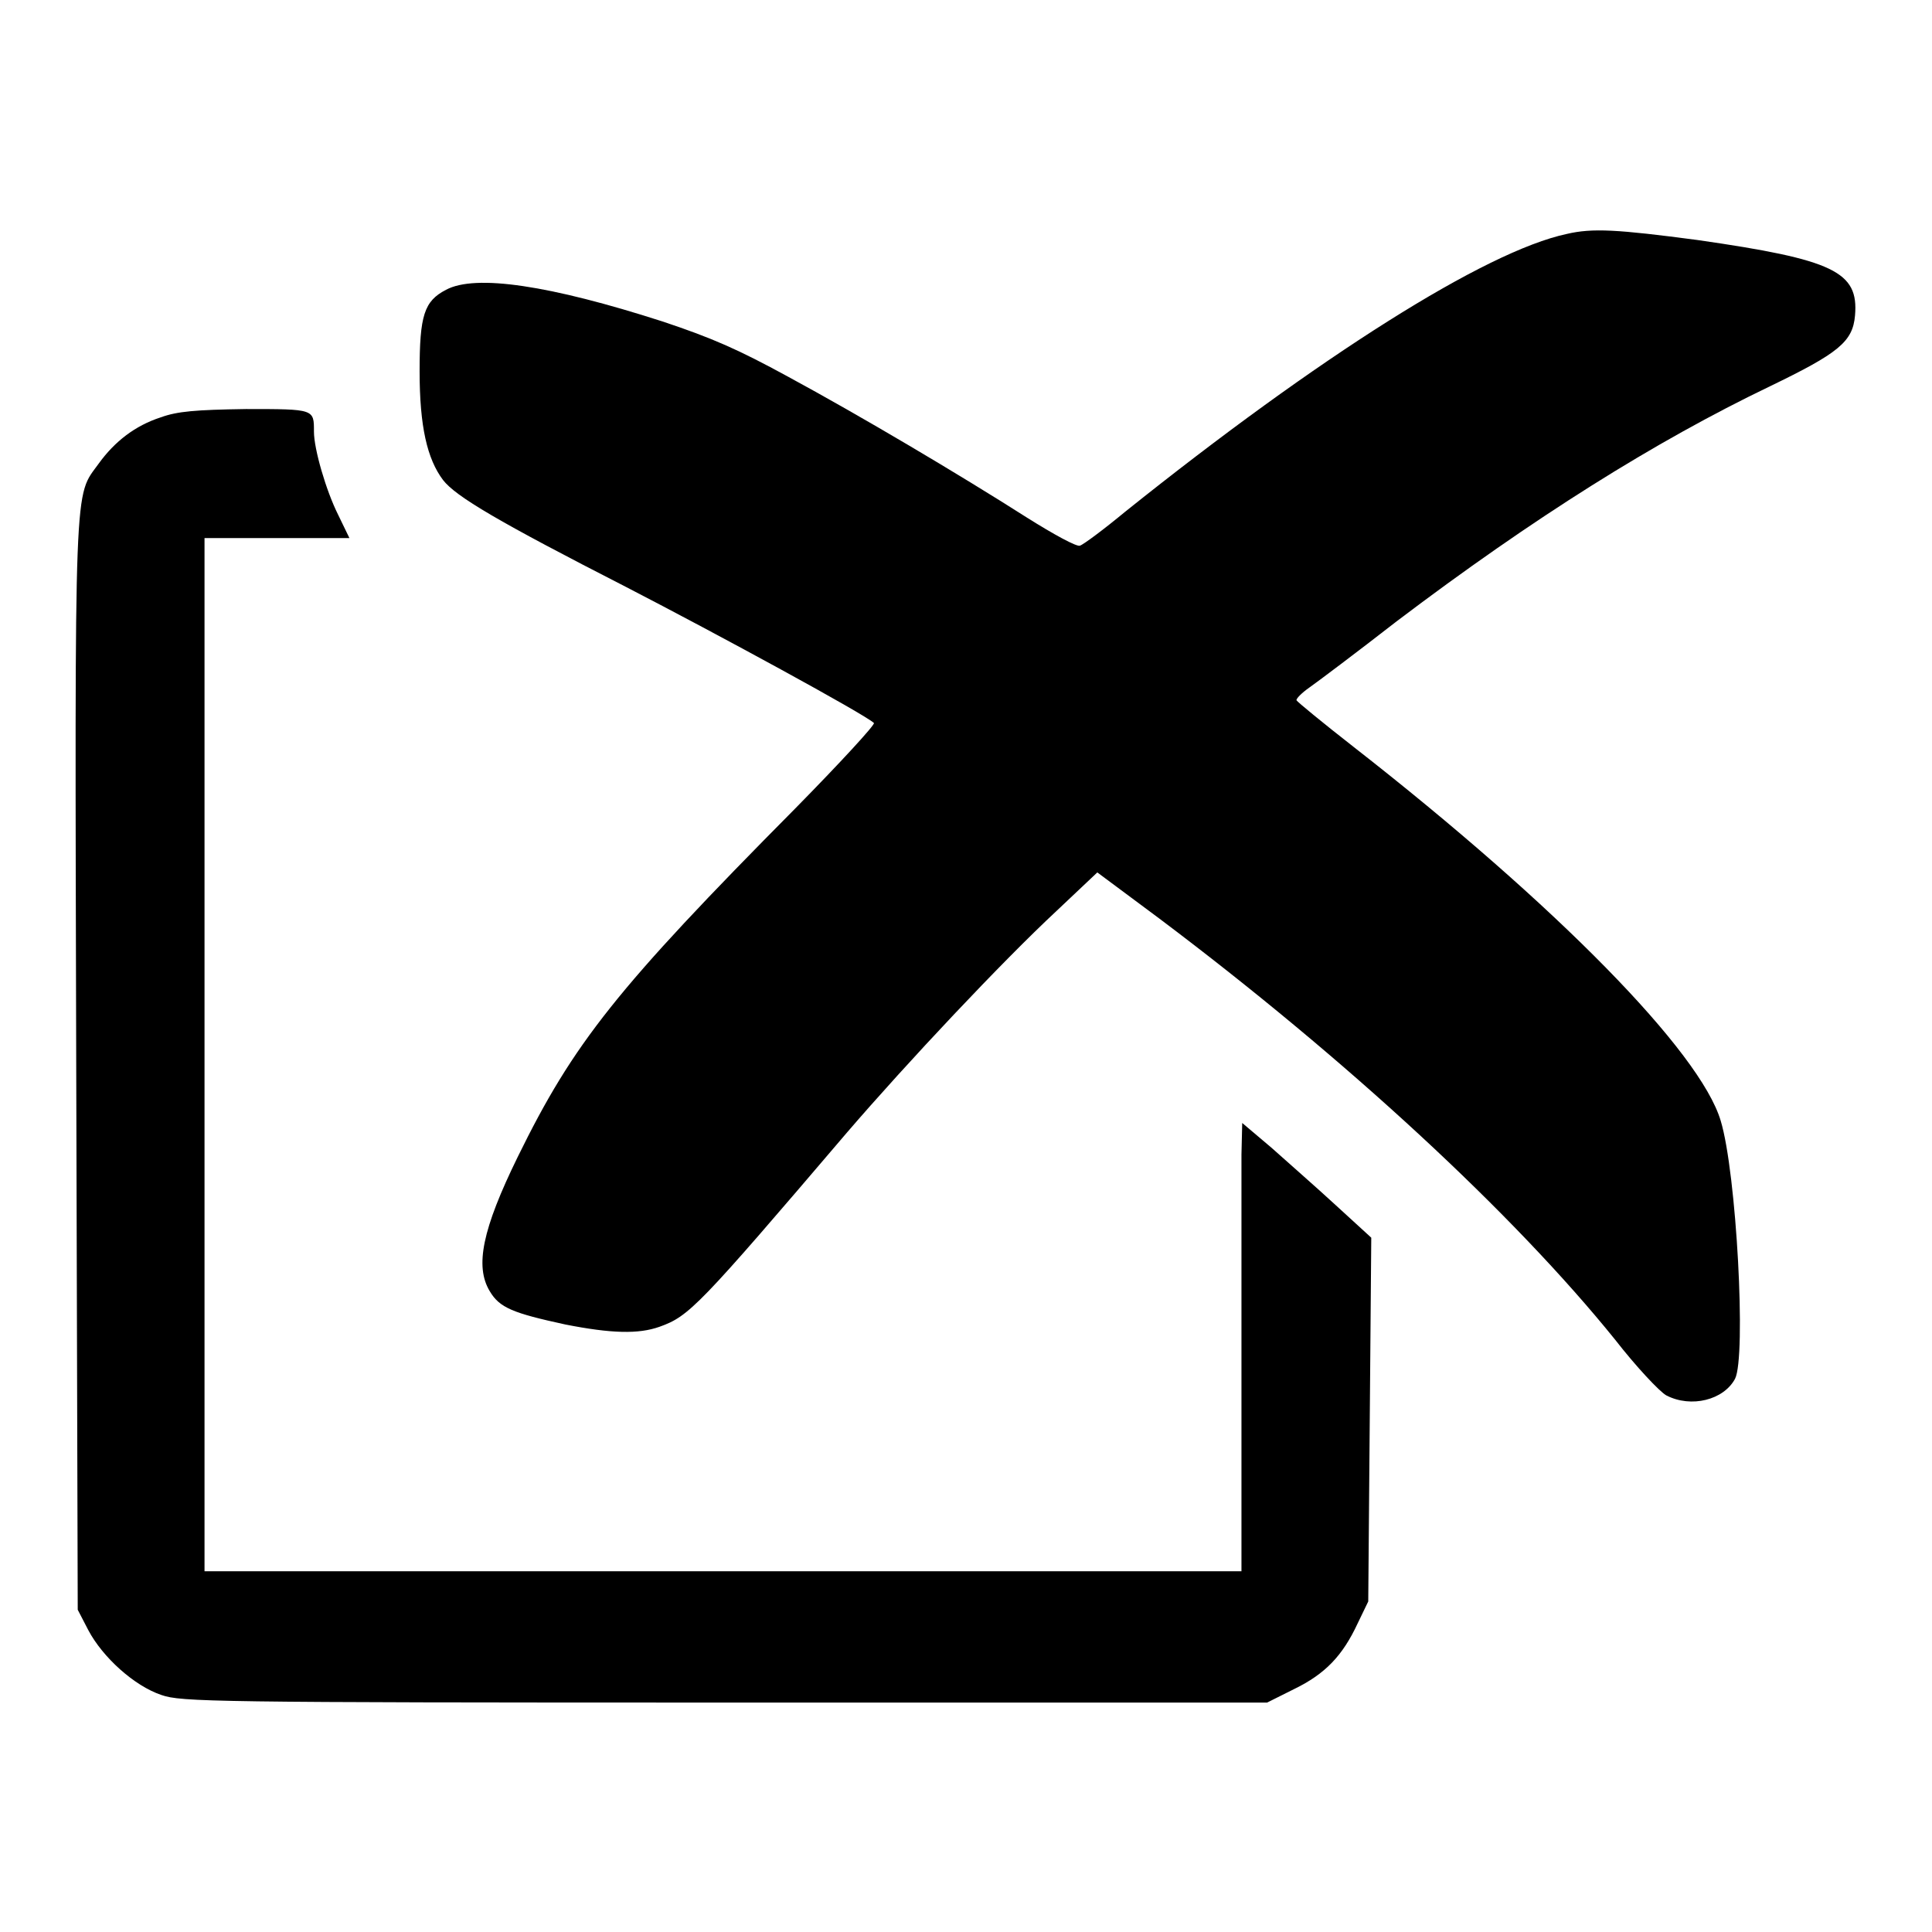
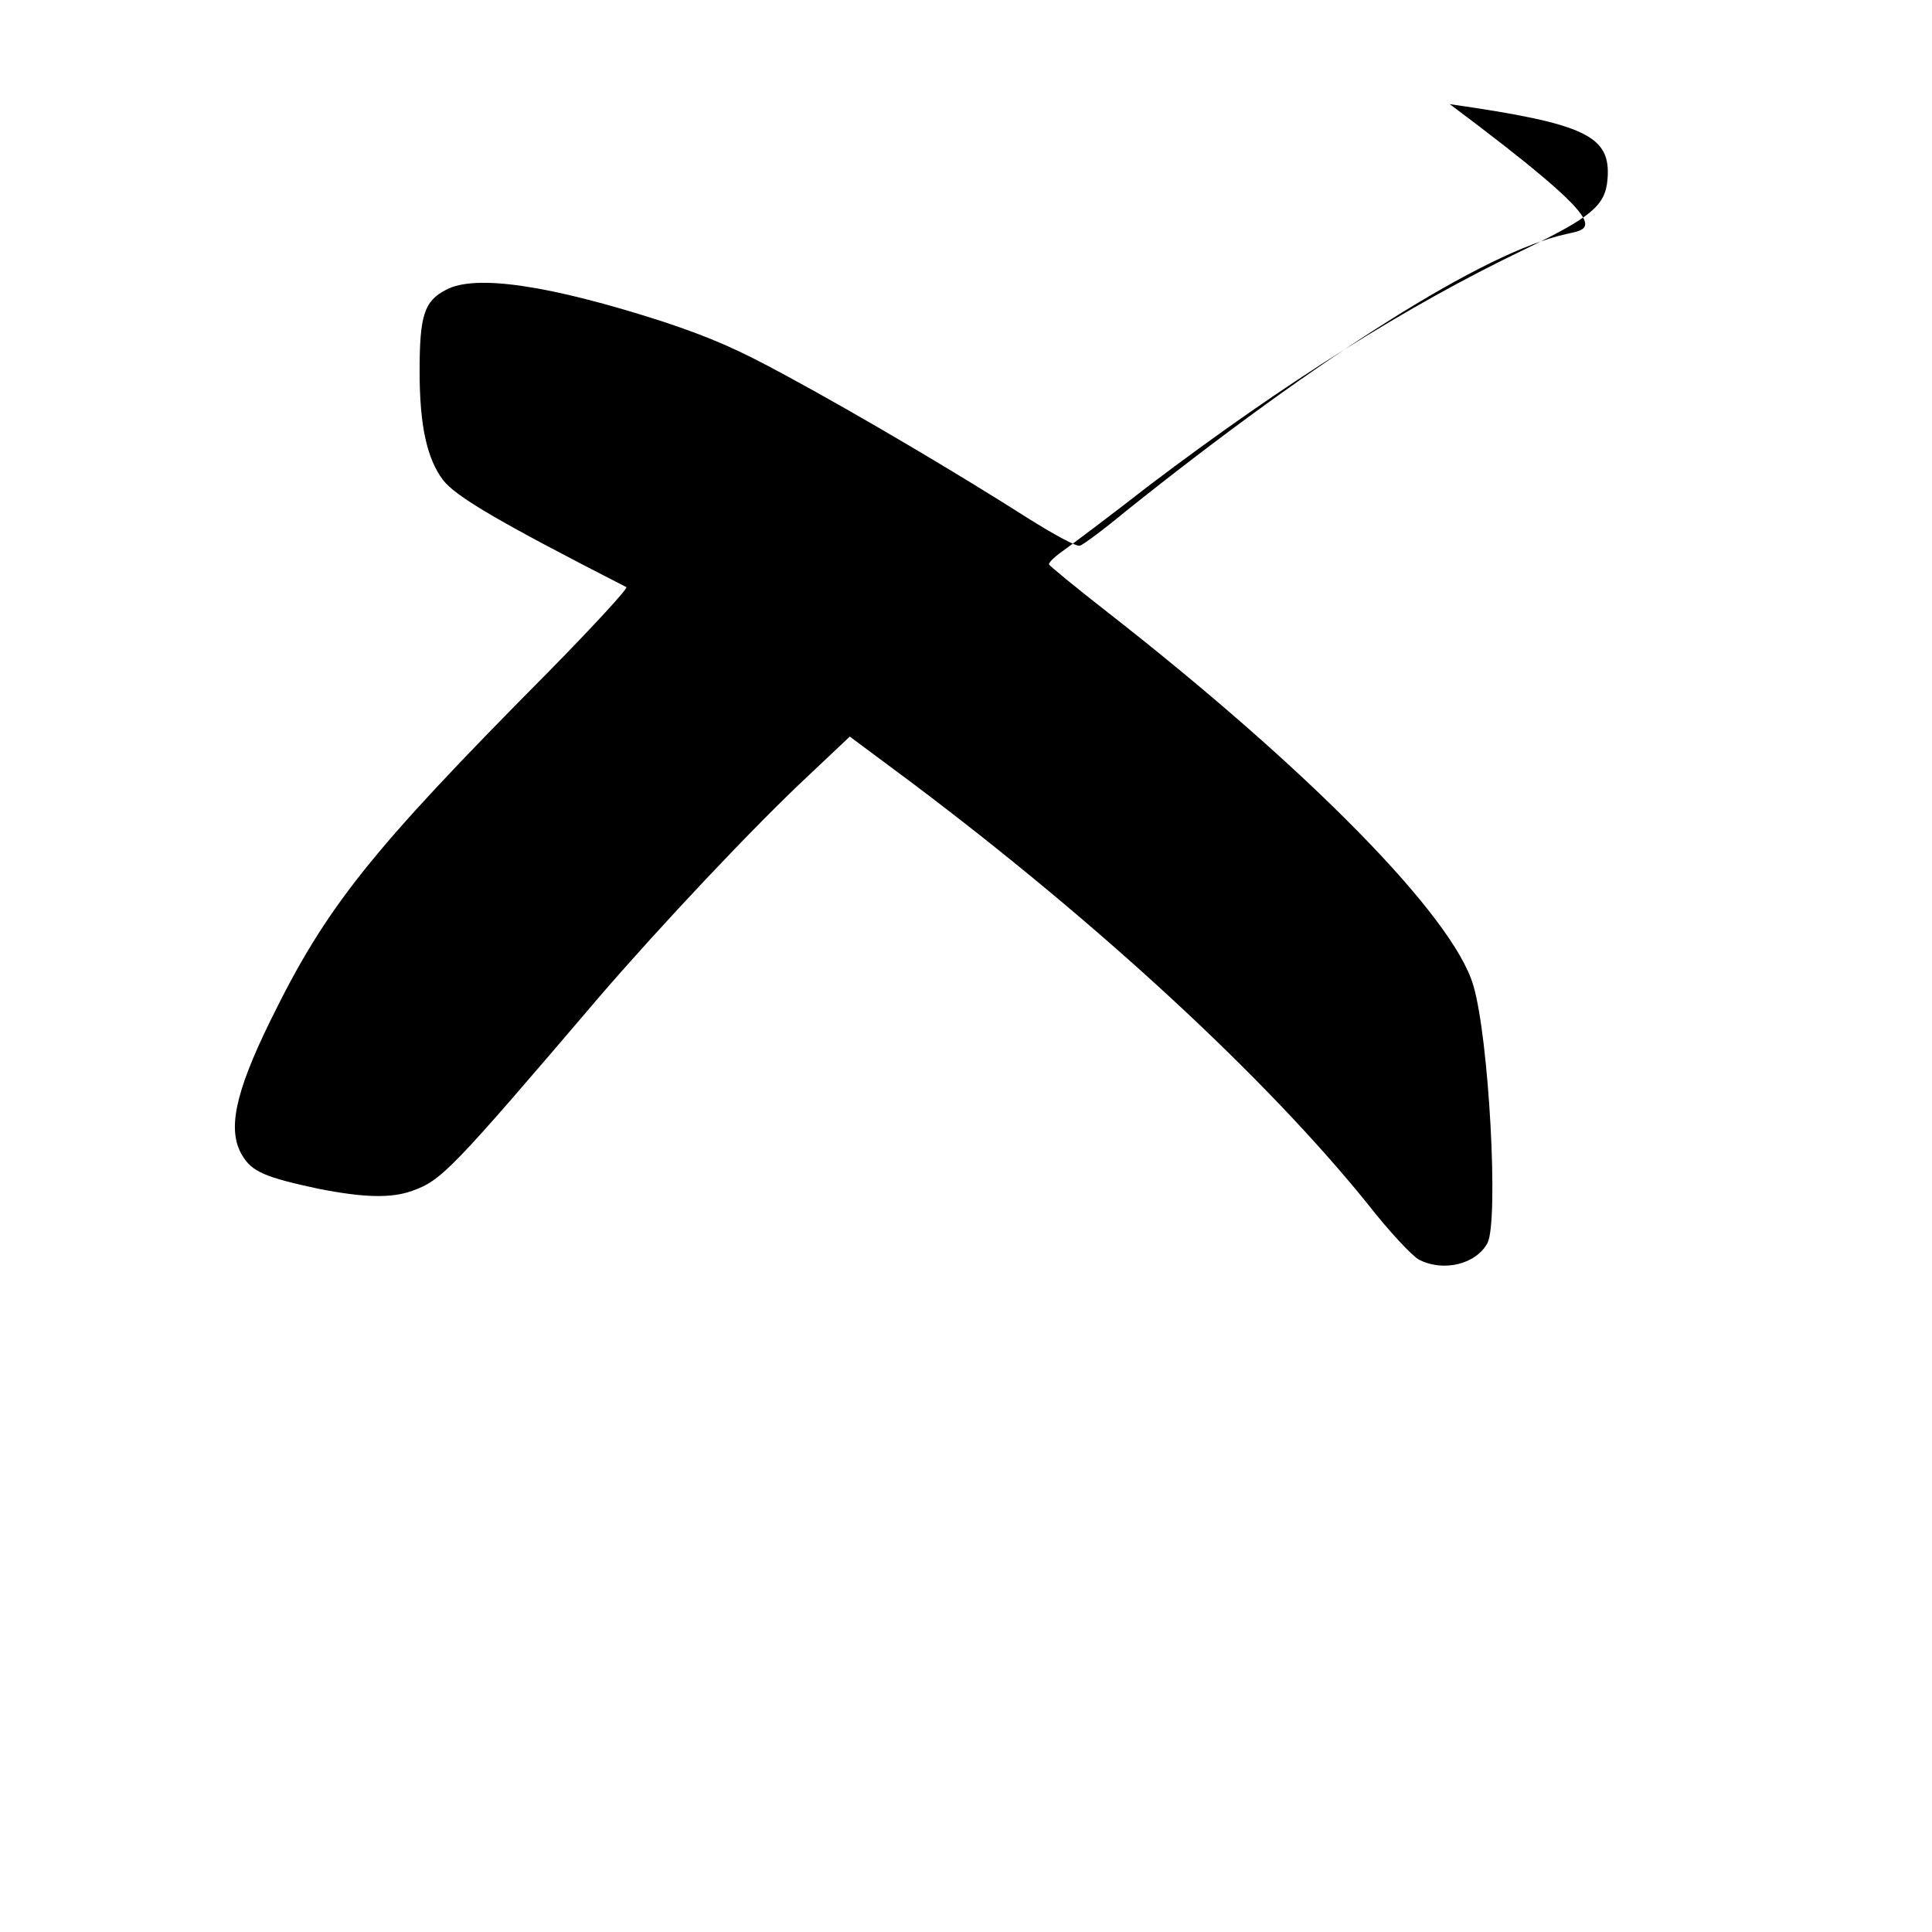
<svg xmlns="http://www.w3.org/2000/svg" version="1.1" x="0px" y="0px" viewBox="0 0 256 256" enable-background="new 0 0 256 256" xml:space="preserve">
  <g>
    <g>
      <g>
-         <path fill="#000000" d="M207.6,31c-10.8,2.3-32.9,16.3-58.5,36.8c-2.9,2.4-5.6,4.4-6,4.5c-0.4,0.2-3.5-1.5-7-3.7c-9.1-5.8-22.1-13.5-31.7-18.7c-6.6-3.6-10-5.1-16.6-7.3c-14.9-4.8-24.8-6.3-28.7-4.2c-2.9,1.5-3.5,3.4-3.5,10.8c0,7.3,1,11.6,3.1,14.4c1.7,2.2,7.3,5.5,24.3,14.2c12.2,6.3,31.5,16.8,32.8,18c0.2,0.2-4.5,5.3-10.4,11.3c-23.7,23.9-29.4,31.1-36.8,46.2c-4.7,9.6-5.7,14.5-3.7,17.8c1.3,2.2,3.1,2.9,10,4.4c6.1,1.2,9.7,1.3,12.5,0.3c3.9-1.4,5.1-2.6,24.8-25.7c8-9.3,20.6-22.7,27.8-29.4l5.4-5.1l8.2,6.1c25,18.8,47,39.2,60.4,55.8c2.8,3.6,5.9,6.9,6.8,7.4c3.3,1.7,7.6,0.6,9.1-2.2c1.5-2.9,0.2-27.3-1.9-34.2c-2.7-9.1-21.7-28.5-48.6-49.5c-4.1-3.2-7.5-6-7.6-6.2c-0.1-0.2,0.7-1,1.7-1.7c1-0.7,6.2-4.6,11.6-8.8c18.1-13.7,34.2-23.8,49.4-31.1c9.1-4.4,11-5.9,11.3-9.4c0.5-5.8-2.8-7.4-20.9-10C214.3,30.4,211,30.2,207.6,31z" />
-         <path fill="#000000" d="M21.3,55.3c-3.4,1.1-6.1,3.2-8.2,6.1c-3.3,4.6-3.2,0.6-3,79.8l0.2,72.1l1.4,2.7c1.9,3.6,6.1,7.4,9.7,8.6c2.6,0.9,6.5,1,74.6,1h71.9l3.6-1.8c4.1-2,6.4-4.4,8.4-8.7l1.4-2.9l0.2-24.1l0.2-24.1l-4.7-4.3c-2.6-2.4-6.5-5.8-8.5-7.6l-3.9-3.3l-0.1,4.2c0,2.3,0,15.7,0,29.7v25.5H95.7H27.1v-68.4V71.3h9.6h9.6l-1.5-3.1c-1.6-3.2-3.2-8.7-3.2-11c0-3,0.1-3-9-3C25.9,54.3,23.5,54.5,21.3,55.3z" />
+         <path fill="#000000" d="M207.6,31c-10.8,2.3-32.9,16.3-58.5,36.8c-2.9,2.4-5.6,4.4-6,4.5c-0.4,0.2-3.5-1.5-7-3.7c-9.1-5.8-22.1-13.5-31.7-18.7c-6.6-3.6-10-5.1-16.6-7.3c-14.9-4.8-24.8-6.3-28.7-4.2c-2.9,1.5-3.5,3.4-3.5,10.8c0,7.3,1,11.6,3.1,14.4c1.7,2.2,7.3,5.5,24.3,14.2c0.2,0.2-4.5,5.3-10.4,11.3c-23.7,23.9-29.4,31.1-36.8,46.2c-4.7,9.6-5.7,14.5-3.7,17.8c1.3,2.2,3.1,2.9,10,4.4c6.1,1.2,9.7,1.3,12.5,0.3c3.9-1.4,5.1-2.6,24.8-25.7c8-9.3,20.6-22.7,27.8-29.4l5.4-5.1l8.2,6.1c25,18.8,47,39.2,60.4,55.8c2.8,3.6,5.9,6.9,6.8,7.4c3.3,1.7,7.6,0.6,9.1-2.2c1.5-2.9,0.2-27.3-1.9-34.2c-2.7-9.1-21.7-28.5-48.6-49.5c-4.1-3.2-7.5-6-7.6-6.2c-0.1-0.2,0.7-1,1.7-1.7c1-0.7,6.2-4.6,11.6-8.8c18.1-13.7,34.2-23.8,49.4-31.1c9.1-4.4,11-5.9,11.3-9.4c0.5-5.8-2.8-7.4-20.9-10C214.3,30.4,211,30.2,207.6,31z" />
      </g>
    </g>
  </g>
</svg>